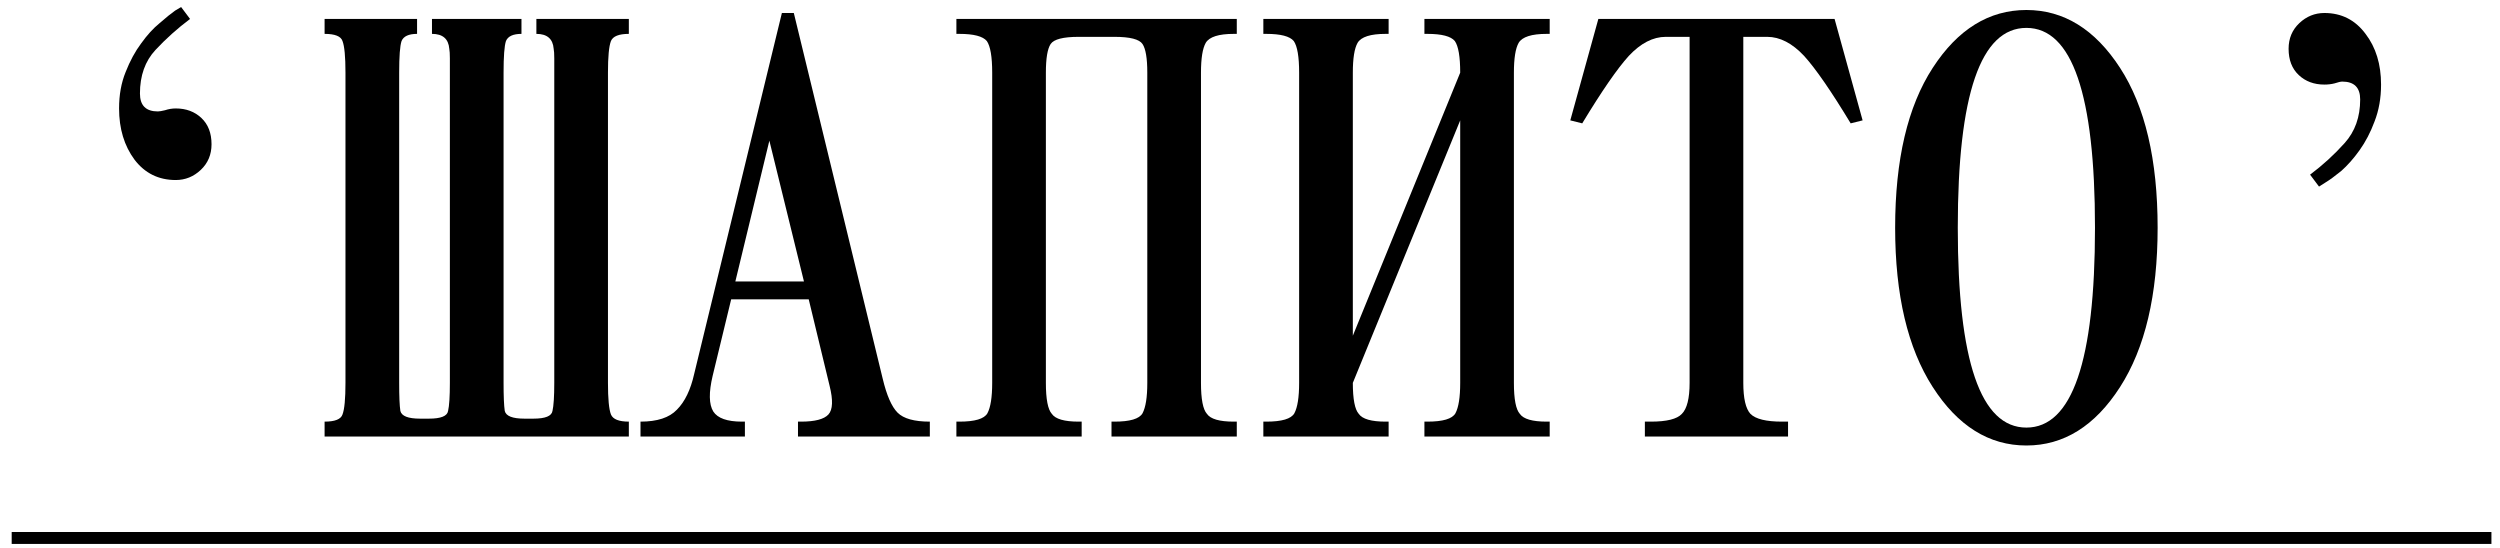
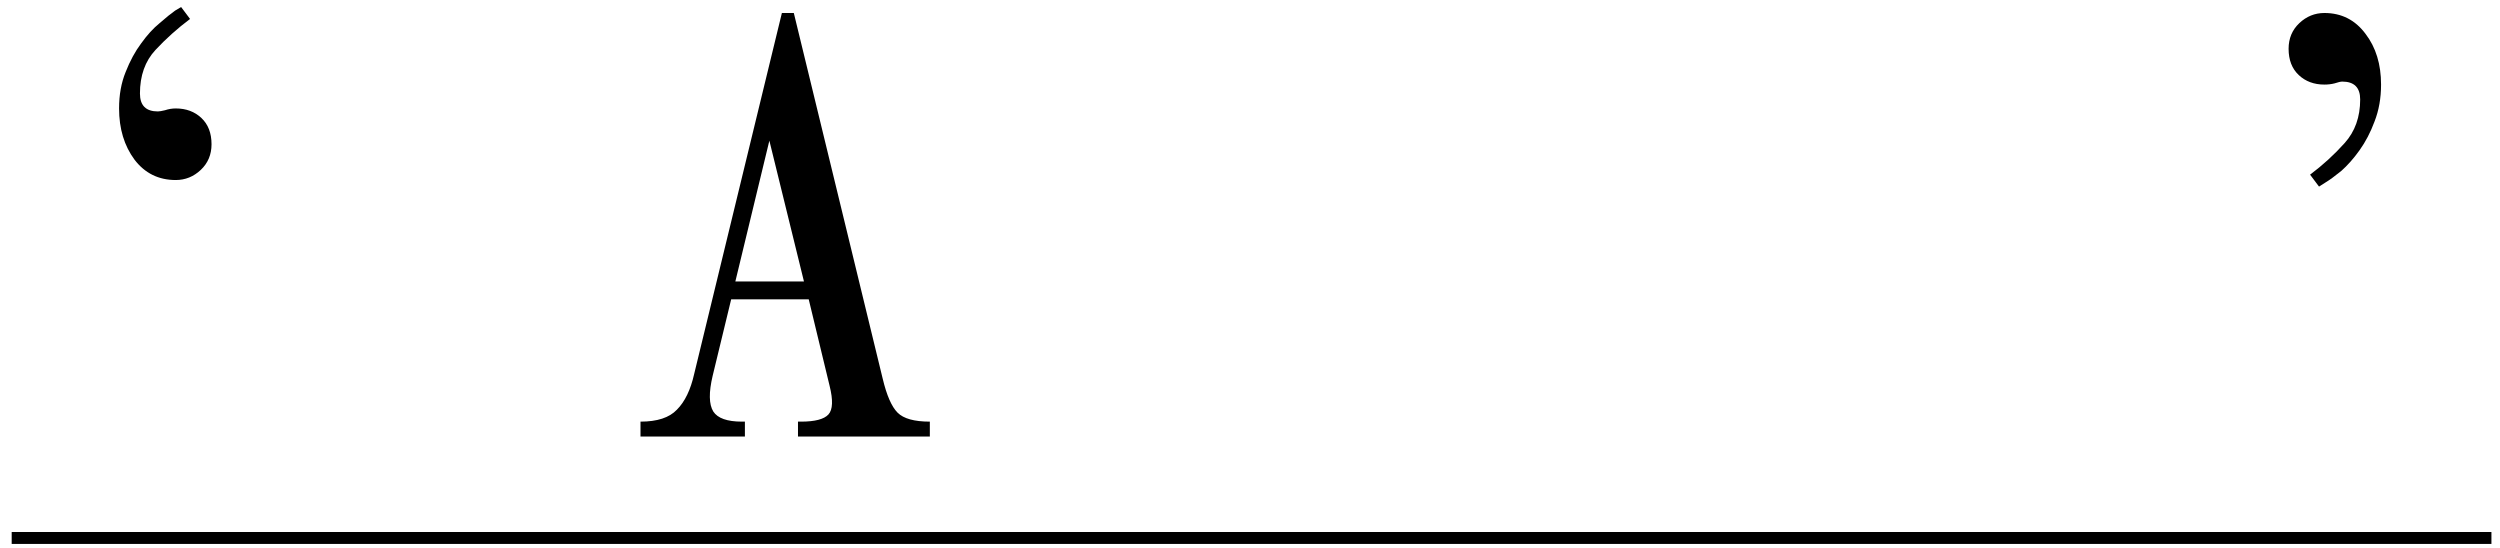
<svg xmlns="http://www.w3.org/2000/svg" width="196" height="43" viewBox="0 0 196 43" fill="none">
  <path d="M0.916 41.709H195.328V42.644H0.916V41.709Z" fill="black" />
  <path d="M182.232 1.019C183.573 1.019 184.648 1.564 185.459 2.656C186.27 3.716 186.675 5.041 186.675 6.631C186.675 7.691 186.504 8.658 186.161 9.531C185.849 10.373 185.459 11.121 184.991 11.776C184.524 12.431 184.04 12.976 183.542 13.413C183.043 13.818 182.637 14.114 182.326 14.301L181.811 14.629L181.11 13.693C182.107 12.945 183.012 12.119 183.822 11.214C184.633 10.31 185.038 9.172 185.038 7.8C185.038 6.865 184.571 6.397 183.635 6.397C183.51 6.397 183.308 6.444 183.027 6.537C182.778 6.6 182.513 6.631 182.232 6.631C181.421 6.631 180.751 6.382 180.221 5.883C179.691 5.384 179.426 4.698 179.426 3.825C179.426 3.014 179.706 2.344 180.268 1.814C180.829 1.284 181.484 1.019 182.232 1.019Z" fill="black" />
-   <path d="M148.579 17.855C148.579 12.524 149.561 8.345 151.526 5.321C153.49 2.296 155.938 0.784 158.869 0.784C161.8 0.784 164.247 2.296 166.212 5.321C168.176 8.345 169.158 12.524 169.158 17.855C169.158 23.125 168.176 27.287 166.212 30.343C164.247 33.399 161.8 34.927 158.869 34.927C155.938 34.927 153.49 33.399 151.526 30.343C149.561 27.287 148.579 23.125 148.579 17.855ZM153.49 17.855C153.49 28.301 155.283 33.523 158.869 33.523C162.454 33.523 164.247 28.301 164.247 17.855C164.247 7.41 162.454 2.187 158.869 2.187C155.283 2.187 153.49 7.41 153.49 17.855Z" fill="black" />
-   <path d="M125.31 1.486H143.831L146.029 9.437L145.093 9.671C143.566 7.146 142.35 5.384 141.445 4.386C140.51 3.388 139.543 2.889 138.546 2.889H136.675V30.016C136.675 31.232 136.862 32.043 137.236 32.448C137.641 32.854 138.468 33.056 139.715 33.056H140.183V34.226H128.958V33.056H129.425C130.673 33.056 131.483 32.854 131.857 32.448C132.263 32.043 132.465 31.232 132.465 30.016V2.889H130.595C129.597 2.889 128.63 3.388 127.695 4.386C126.791 5.384 125.575 7.146 124.047 9.671L123.111 9.437L125.31 1.486Z" fill="black" />
-   <path d="M99.046 2.656V1.486H108.868V2.656H108.634C107.449 2.656 106.716 2.889 106.436 3.357C106.186 3.794 106.062 4.573 106.062 5.696V26.321L114.48 5.696C114.48 4.448 114.34 3.622 114.059 3.217C113.748 2.843 113.031 2.656 111.908 2.656H111.674V1.486H121.496V2.656H121.262C120.077 2.656 119.345 2.889 119.064 3.357C118.814 3.794 118.69 4.573 118.69 5.696V30.016C118.69 31.295 118.846 32.105 119.157 32.448C119.438 32.854 120.14 33.056 121.262 33.056H121.496V34.226H111.674V33.056H111.908C113.124 33.056 113.857 32.838 114.106 32.402C114.356 31.934 114.48 31.139 114.48 30.016V9.437L106.062 30.016C106.062 31.295 106.218 32.105 106.529 32.448C106.81 32.854 107.512 33.056 108.634 33.056H108.868V34.226H99.046V33.056H99.28C100.496 33.056 101.229 32.838 101.478 32.402C101.728 31.934 101.852 31.139 101.852 30.016V5.696C101.852 4.448 101.712 3.622 101.431 3.217C101.12 2.843 100.402 2.656 99.28 2.656H99.046Z" fill="black" />
-   <path d="M74.981 2.656V1.486H96.964V2.656H96.73C95.545 2.656 94.812 2.889 94.531 3.357C94.282 3.794 94.157 4.573 94.157 5.696V30.016C94.157 31.295 94.313 32.105 94.625 32.448C94.906 32.854 95.607 33.056 96.73 33.056H96.964V34.226H87.142V33.056H87.376C88.592 33.056 89.324 32.838 89.574 32.402C89.823 31.934 89.948 31.139 89.948 30.016V5.696C89.948 4.573 89.823 3.825 89.574 3.451C89.324 3.077 88.592 2.889 87.376 2.889H84.569C83.353 2.889 82.621 3.077 82.371 3.451C82.122 3.825 81.997 4.573 81.997 5.696V30.016C81.997 31.295 82.153 32.105 82.465 32.448C82.745 32.854 83.447 33.056 84.569 33.056H84.803V34.226H74.981V33.056H75.215C76.431 33.056 77.164 32.838 77.413 32.402C77.663 31.934 77.788 31.139 77.788 30.016V5.696C77.788 4.448 77.647 3.622 77.367 3.217C77.055 2.843 76.338 2.656 75.215 2.656H74.981Z" fill="black" />
  <path d="M50.215 34.226V33.056C51.525 33.056 52.476 32.745 53.068 32.121C53.692 31.497 54.144 30.562 54.424 29.315L61.3 1.019H62.235L69.204 29.689C69.516 30.998 69.905 31.887 70.373 32.355C70.841 32.822 71.683 33.056 72.899 33.056V34.226H62.562V33.056H62.796C63.888 33.056 64.605 32.869 64.948 32.495C65.291 32.121 65.322 31.373 65.041 30.25L63.404 23.468H57.324L55.874 29.455C55.562 30.765 55.578 31.7 55.921 32.261C56.264 32.791 57.012 33.056 58.166 33.056H58.4V34.226H50.215ZM57.652 22.065H63.03L60.318 11.027L57.652 22.065Z" fill="black" />
-   <path d="M32.698 1.486V2.656C32.043 2.656 31.638 2.843 31.482 3.217C31.357 3.591 31.295 4.417 31.295 5.696V30.016C31.295 31.076 31.326 31.809 31.388 32.215C31.482 32.62 31.996 32.822 32.932 32.822H33.633C34.569 32.822 35.068 32.62 35.13 32.215C35.224 31.809 35.27 31.076 35.27 30.016V5.696C35.27 5.259 35.27 4.885 35.27 4.573C35.27 4.23 35.255 3.981 35.224 3.825C35.161 3.045 34.709 2.656 33.867 2.656V1.486H40.883V2.656C40.228 2.656 39.823 2.843 39.667 3.217C39.542 3.591 39.48 4.417 39.48 5.696V30.016C39.48 31.076 39.511 31.809 39.573 32.215C39.667 32.62 40.181 32.822 41.117 32.822H41.818C42.754 32.822 43.252 32.62 43.315 32.215C43.408 31.809 43.455 31.076 43.455 30.016V5.696C43.455 5.259 43.455 4.885 43.455 4.573C43.455 4.23 43.44 3.981 43.408 3.825C43.346 3.045 42.894 2.656 42.052 2.656V1.486H49.301V2.656C48.522 2.656 48.054 2.843 47.898 3.217C47.742 3.622 47.664 4.448 47.664 5.696V30.016C47.664 31.264 47.742 32.09 47.898 32.495C48.054 32.869 48.522 33.056 49.301 33.056V34.226H25.448V33.056C26.259 33.056 26.727 32.869 26.852 32.495C27.008 32.09 27.085 31.264 27.085 30.016V5.696C27.085 4.448 27.008 3.622 26.852 3.217C26.727 2.843 26.259 2.656 25.448 2.656V1.486H32.698Z" fill="black" />
  <path d="M13.731 0.831L14.199 0.551L14.9 1.486C13.903 2.235 12.998 3.045 12.188 3.918C11.377 4.791 10.972 5.929 10.972 7.332C10.972 8.268 11.439 8.736 12.375 8.736C12.499 8.736 12.687 8.704 12.936 8.642C13.217 8.549 13.497 8.502 13.778 8.502C14.589 8.502 15.259 8.751 15.789 9.25C16.319 9.749 16.584 10.435 16.584 11.308C16.584 12.119 16.303 12.789 15.742 13.319C15.181 13.849 14.526 14.114 13.778 14.114C12.437 14.114 11.361 13.584 10.551 12.524C9.74 11.433 9.335 10.092 9.335 8.502C9.335 7.442 9.506 6.491 9.849 5.649C10.192 4.776 10.598 4.027 11.065 3.404C11.533 2.749 12.016 2.219 12.515 1.814C13.014 1.377 13.419 1.05 13.731 0.831Z" fill="black" />
</svg>